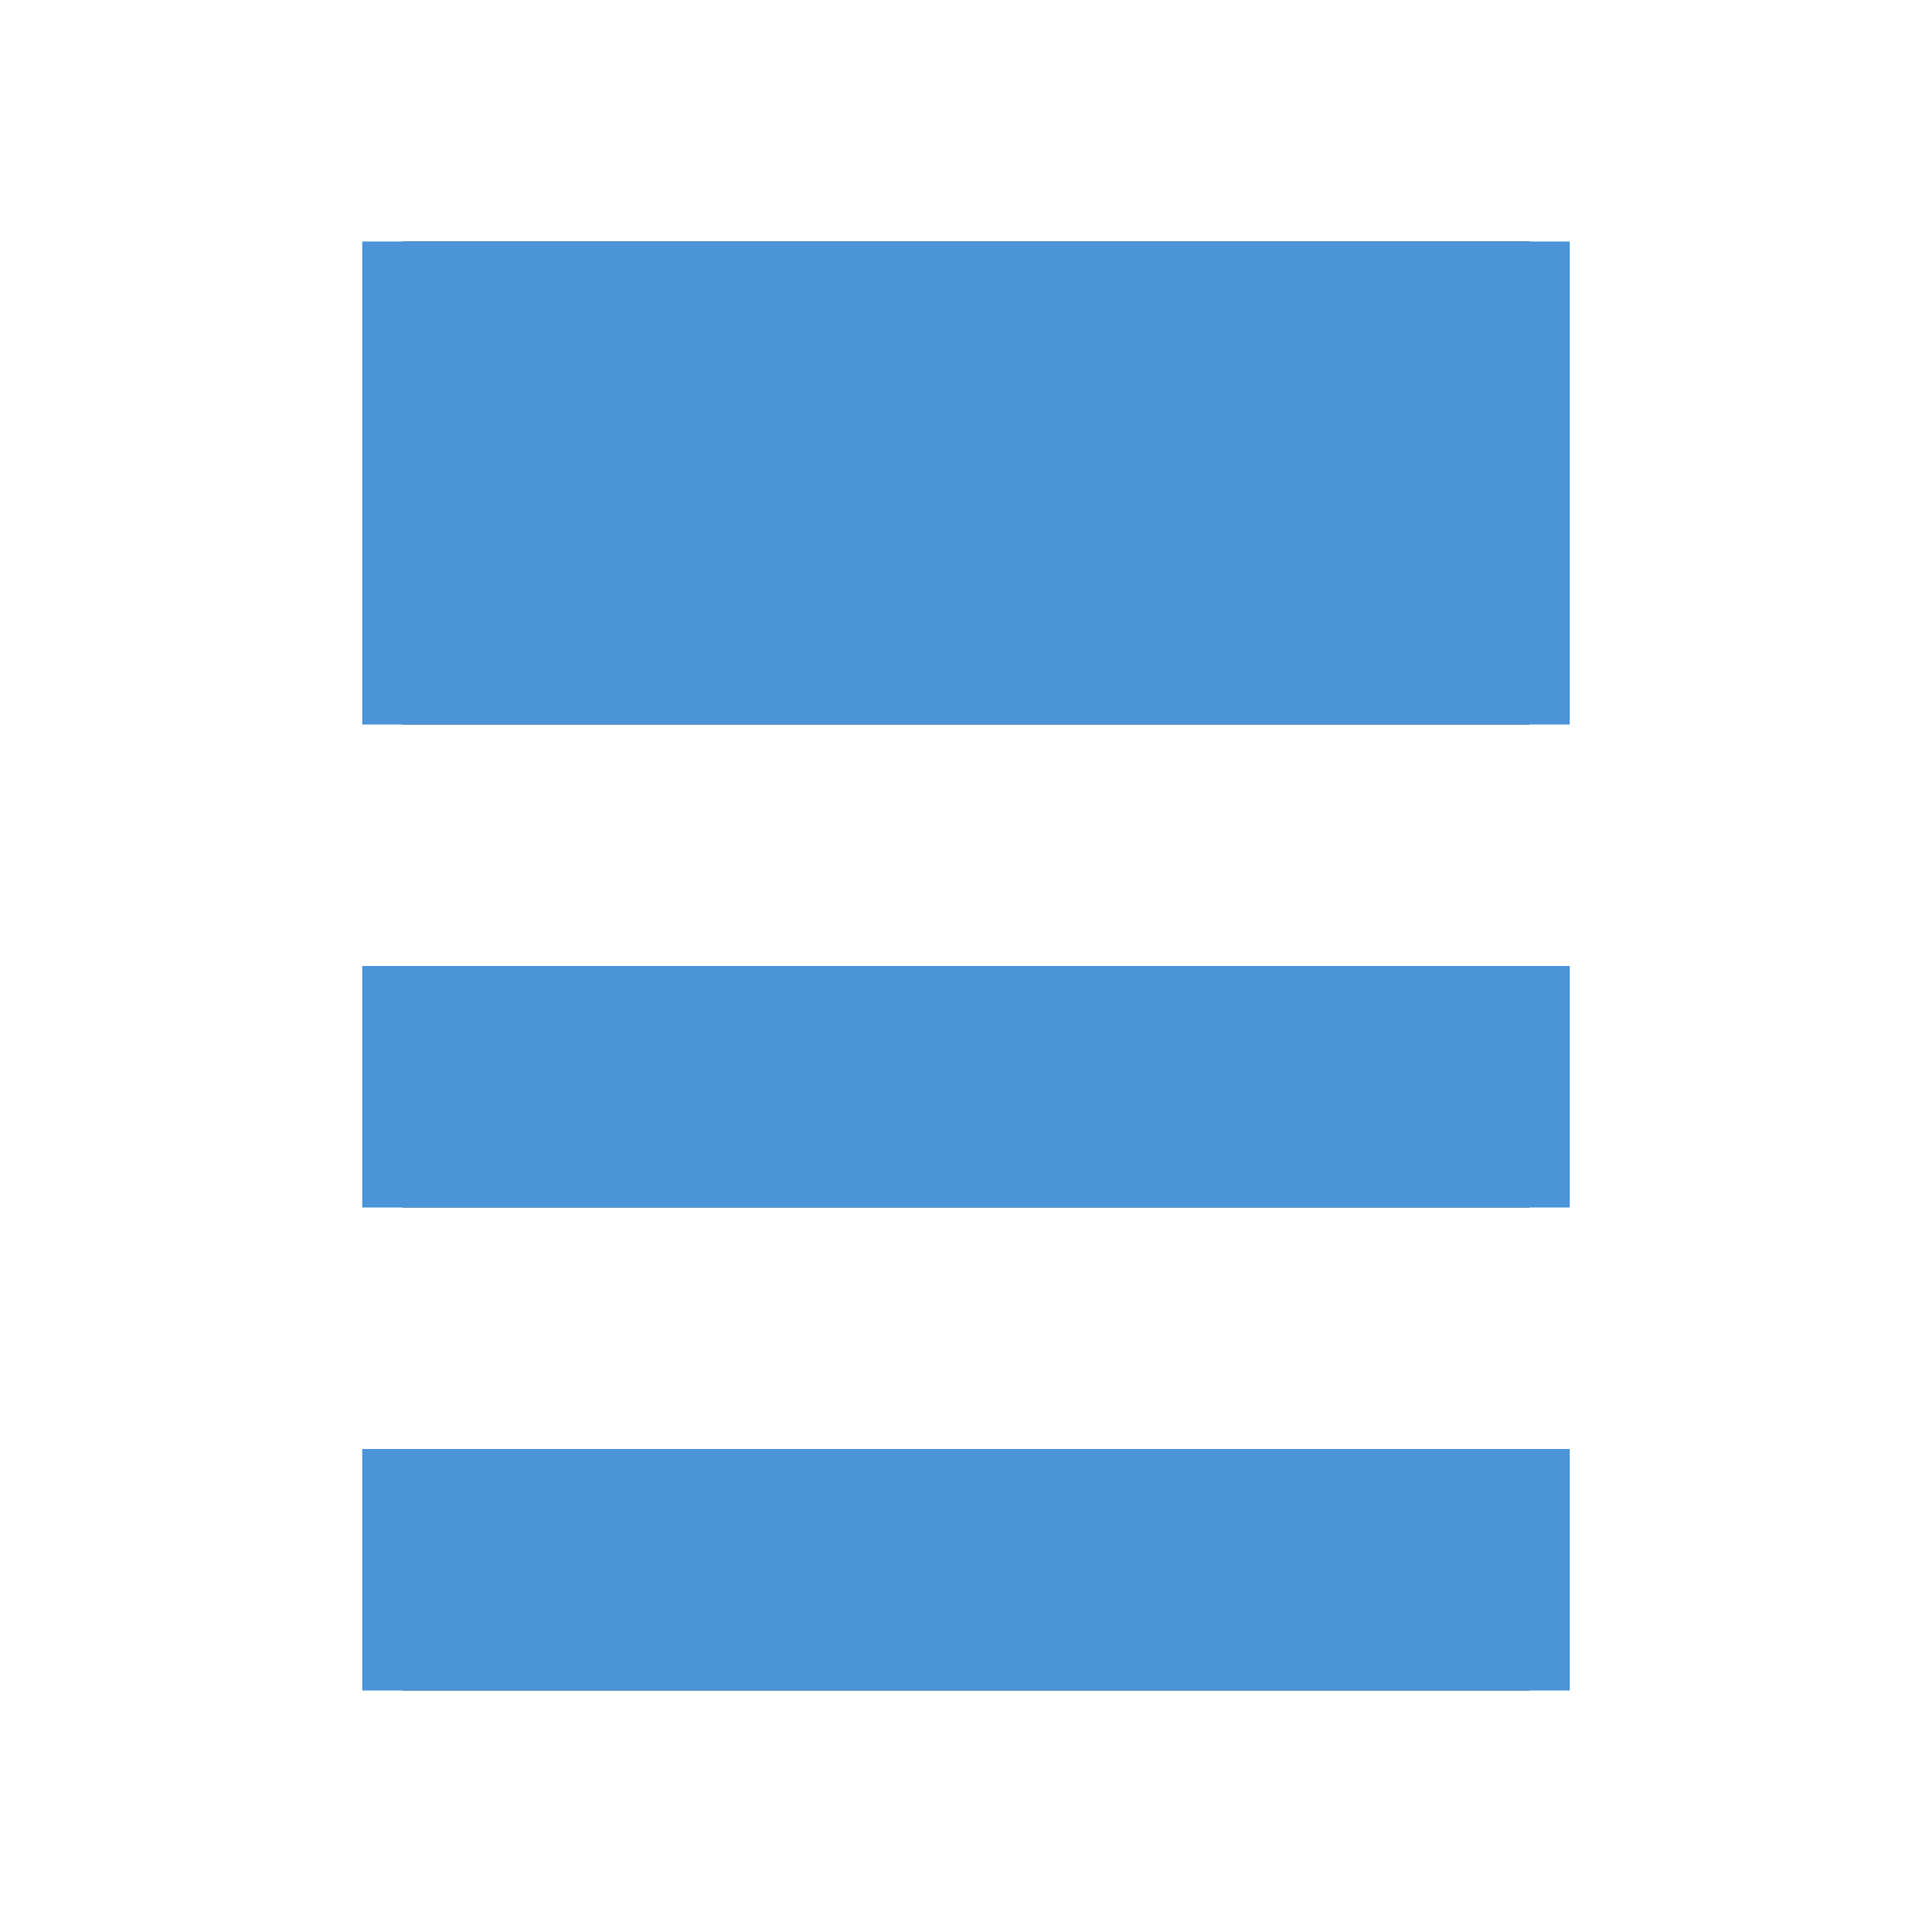
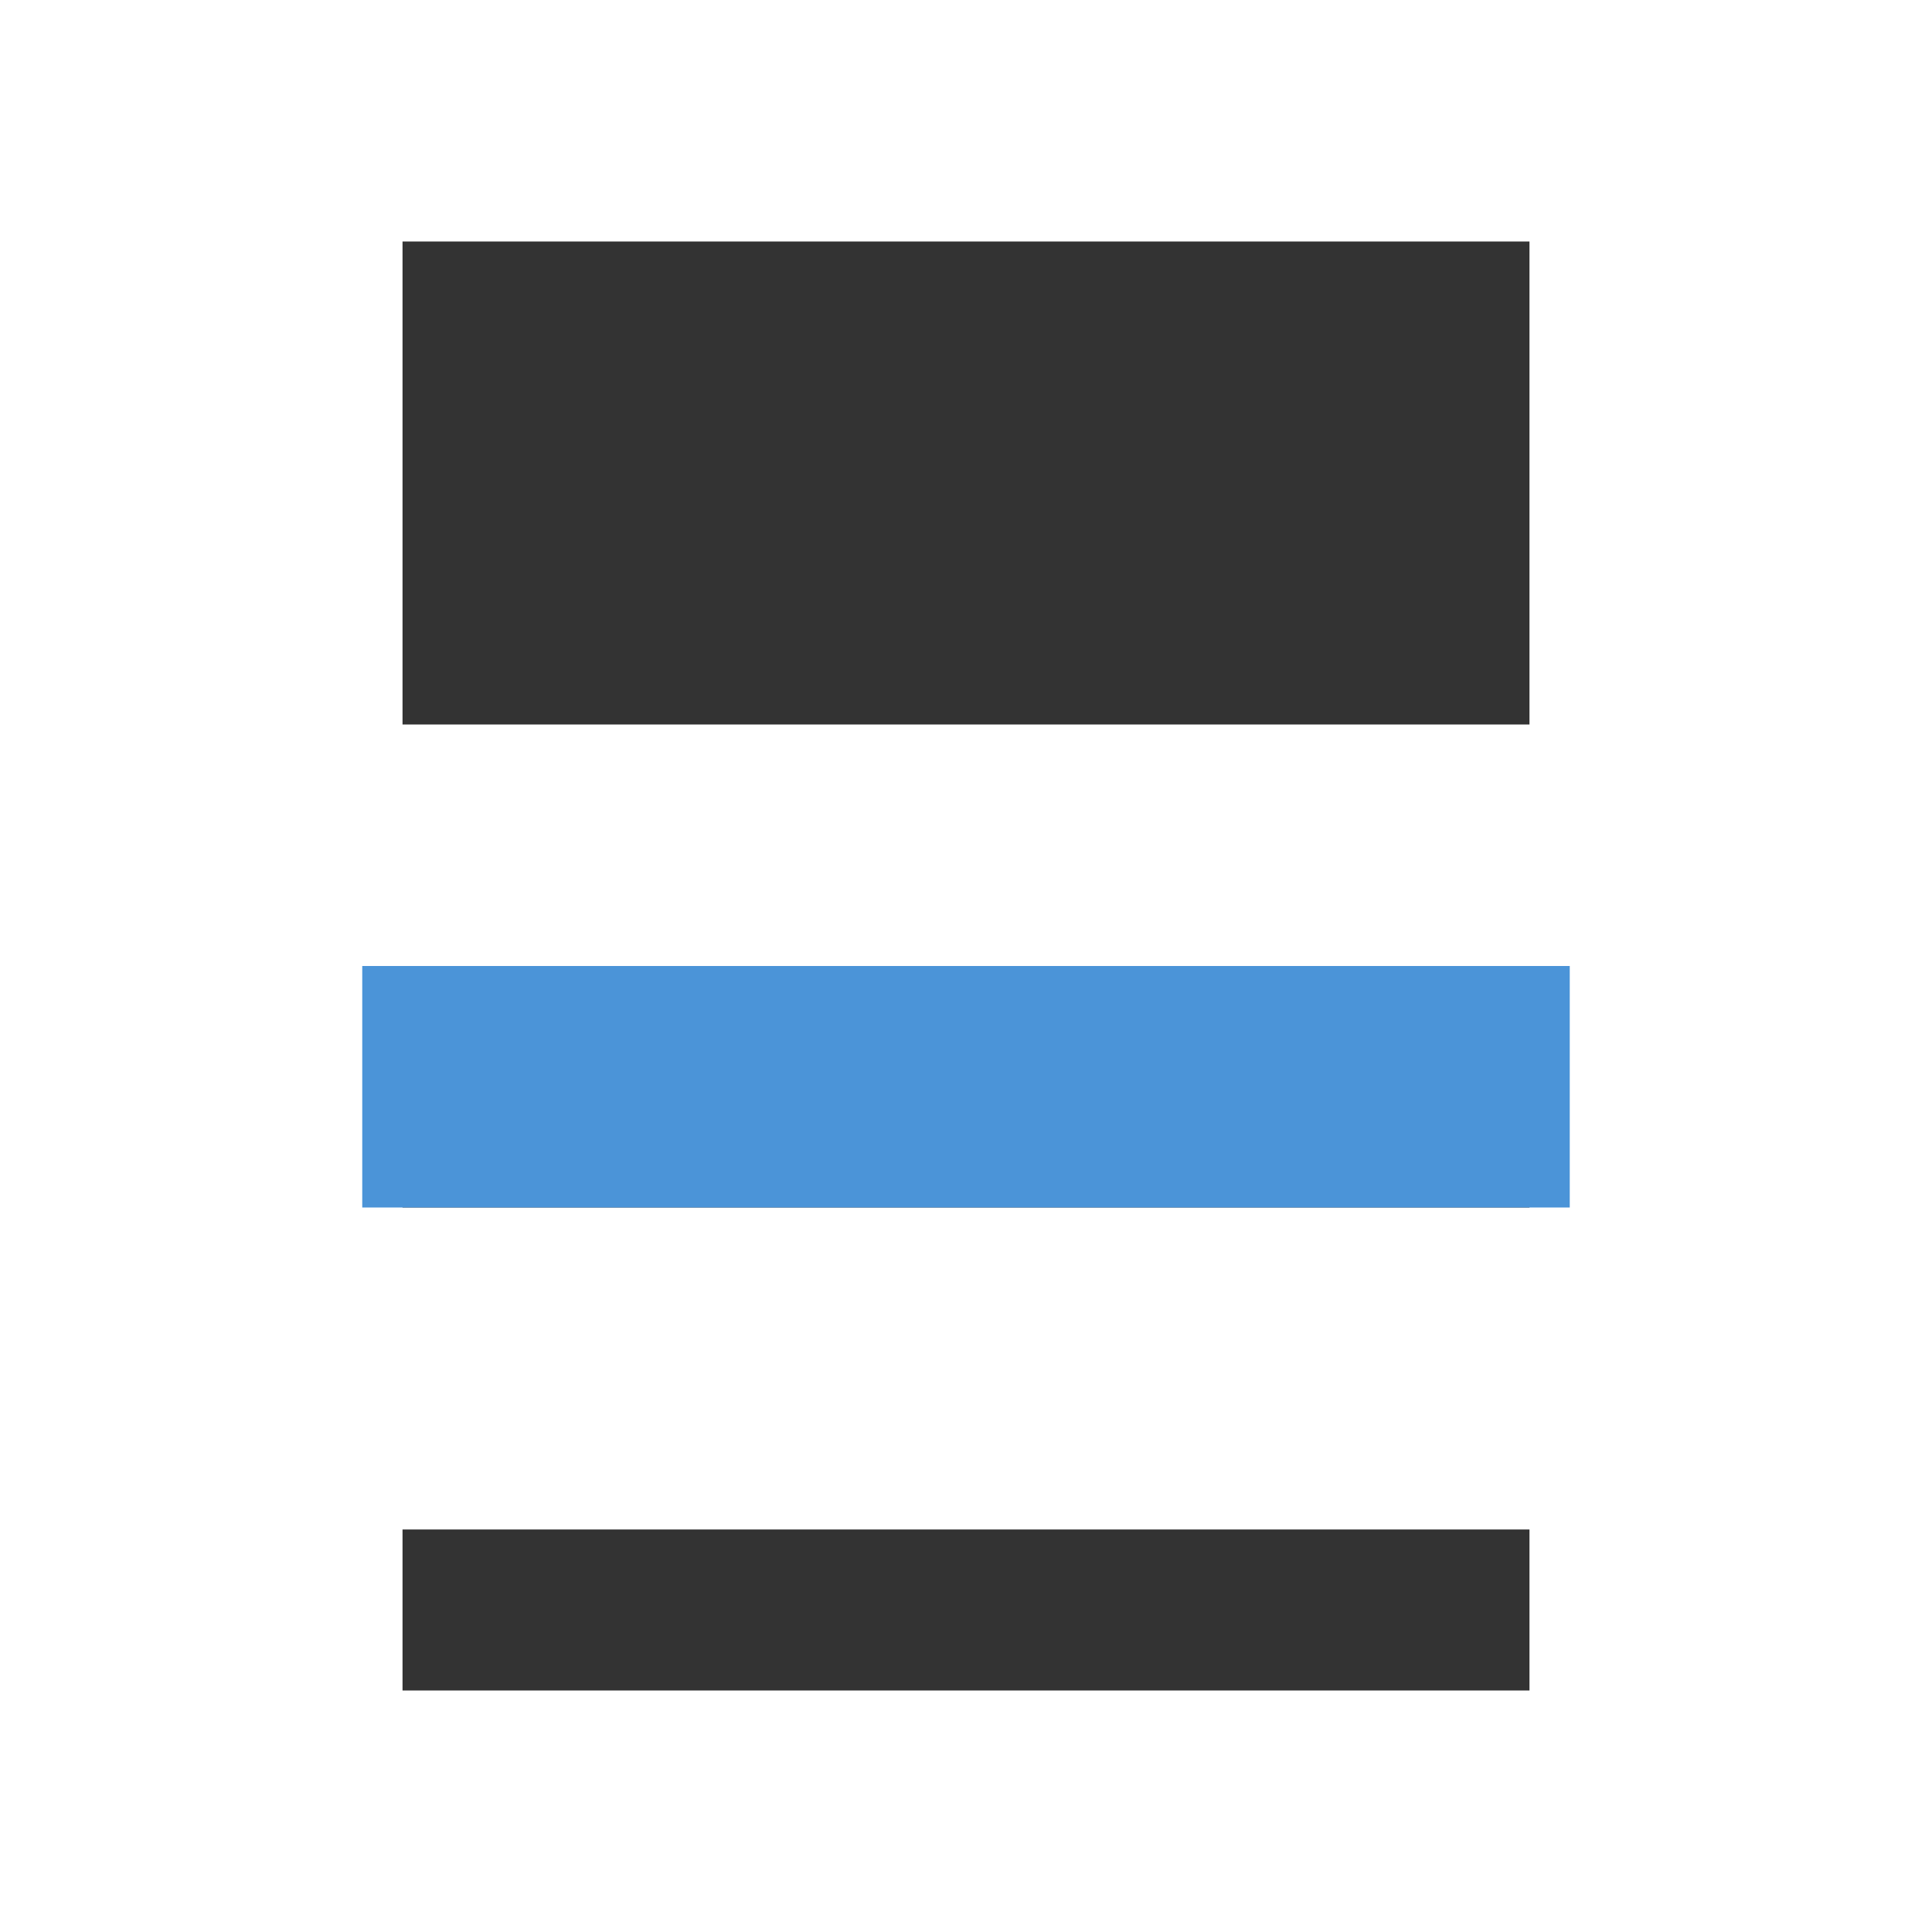
<svg xmlns="http://www.w3.org/2000/svg" width="32" height="32" viewBox="0 0 32 32" fill="none">
  <rect x="0" y="0" width="32" height="32" fill="#333333" stroke="none" />
  <path d="M0 0V32H32V0H0ZM25.333 28H6.667V25.333H25.333V28ZM25.333 20H6.667V17.333H25.333V20ZM25.333 12H6.667V4H25.333V12Z" fill="white" />
-   <rect x="6" y="4" width="20" height="8" fill="#4B94D8" />
  <rect x="6" y="16" width="20" height="4" fill="#4B94D8" />
-   <rect x="6" y="24" width="20" height="4" fill="#4B94D8" />
</svg>